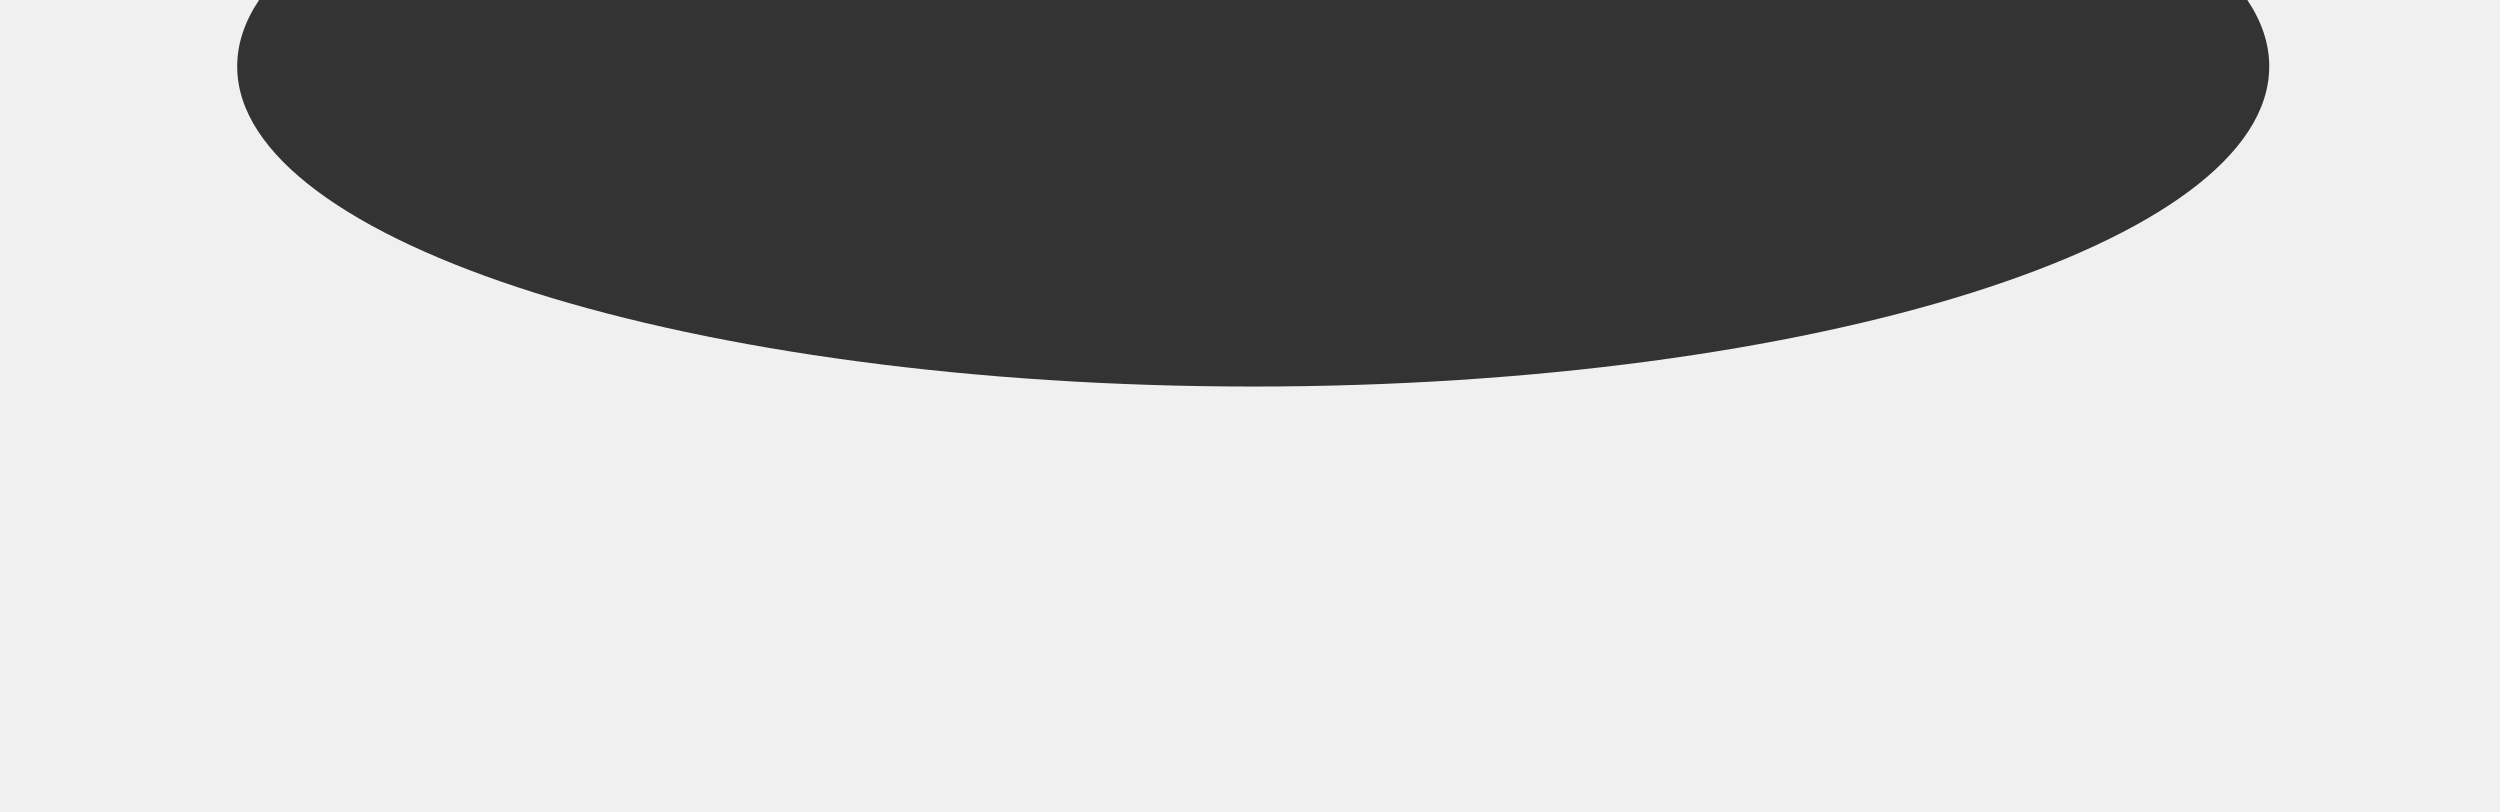
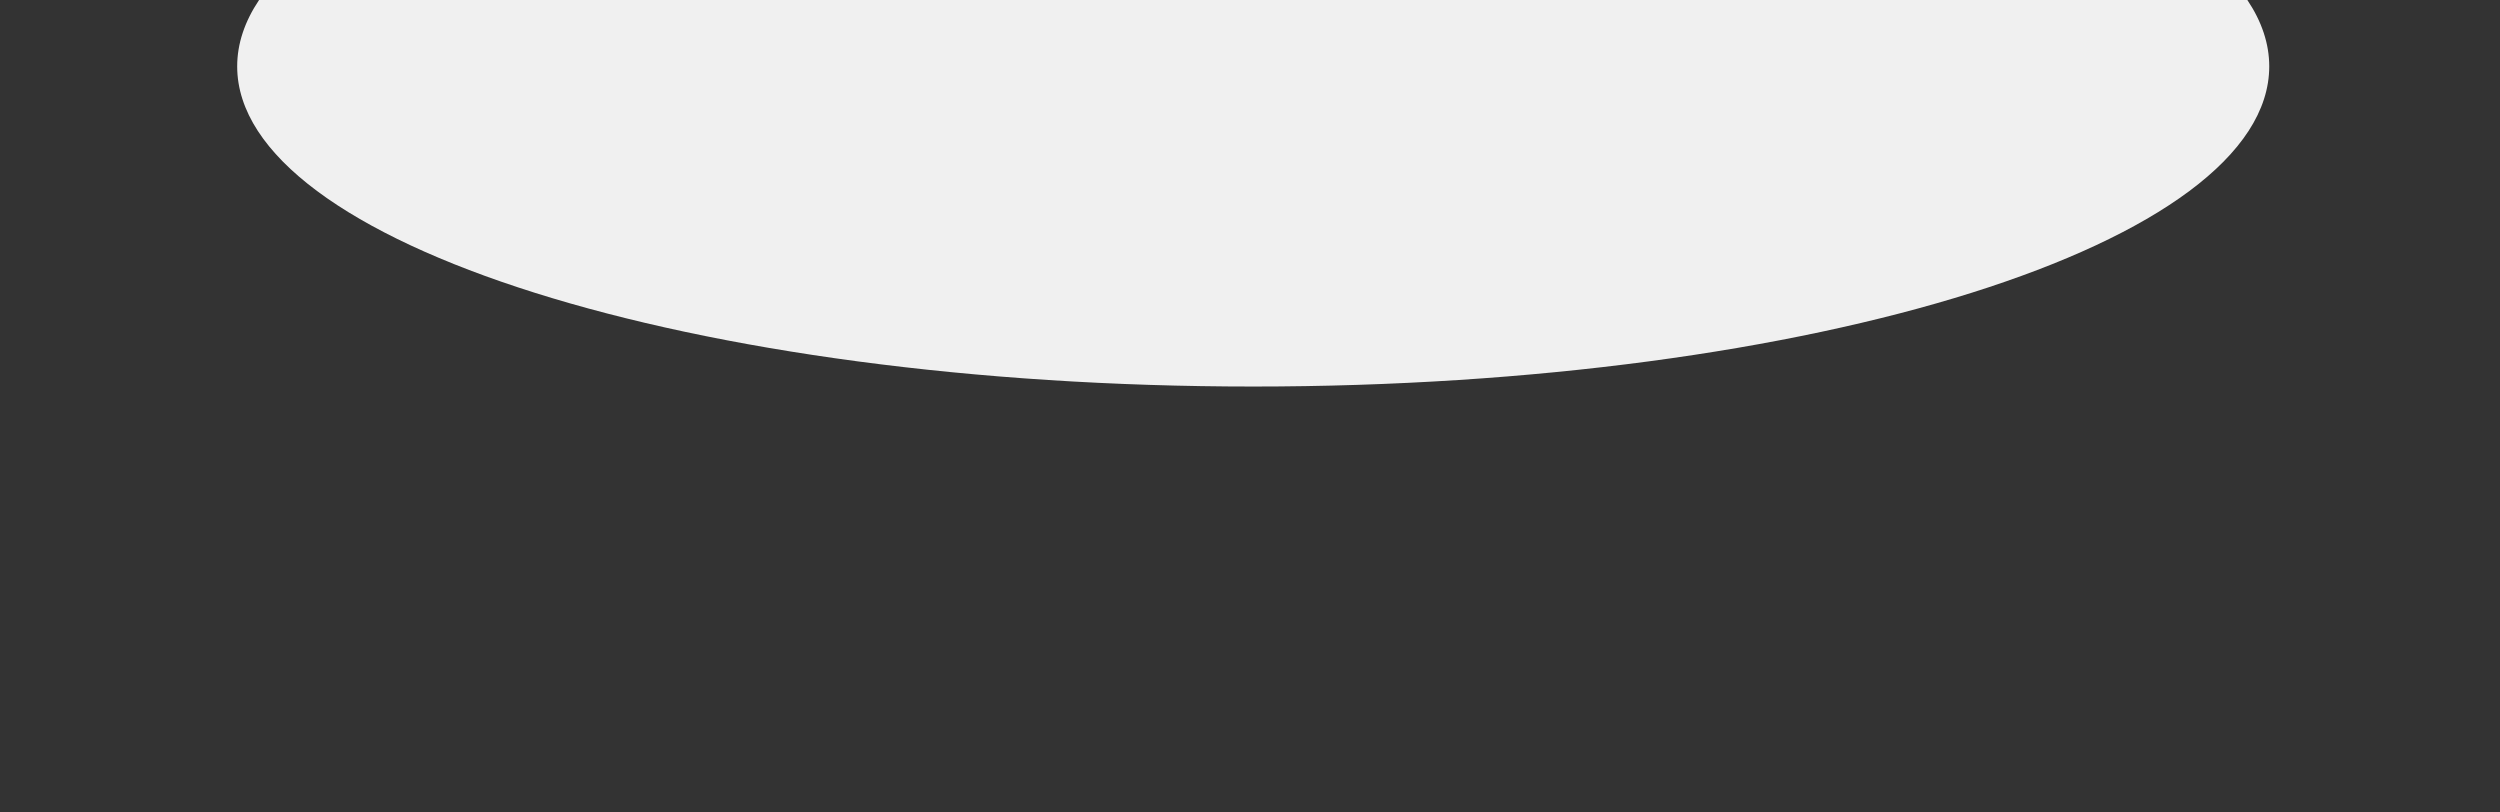
<svg xmlns="http://www.w3.org/2000/svg" width="360" height="117" viewBox="0 0 360 117" fill="none">
  <rect x="0" y="0" width="360" height="117" fill="#333333" stroke="none" />
-   <path fill-rule="evenodd" clip-rule="evenodd" d="M323.62 0H360V117H0V0H37.306C35.241 3.085 34.155 6.283 34.155 9.561C34.155 35.022 99.659 55.661 180.463 55.661C261.267 55.661 326.771 35.022 326.771 9.561C326.771 6.283 325.685 3.085 323.62 0Z" fill="#F0F0F0" />
+   <path fill-rule="evenodd" clip-rule="evenodd" d="M323.62 0H360V117V0H37.306C35.241 3.085 34.155 6.283 34.155 9.561C34.155 35.022 99.659 55.661 180.463 55.661C261.267 55.661 326.771 35.022 326.771 9.561C326.771 6.283 325.685 3.085 323.62 0Z" fill="#F0F0F0" />
</svg>